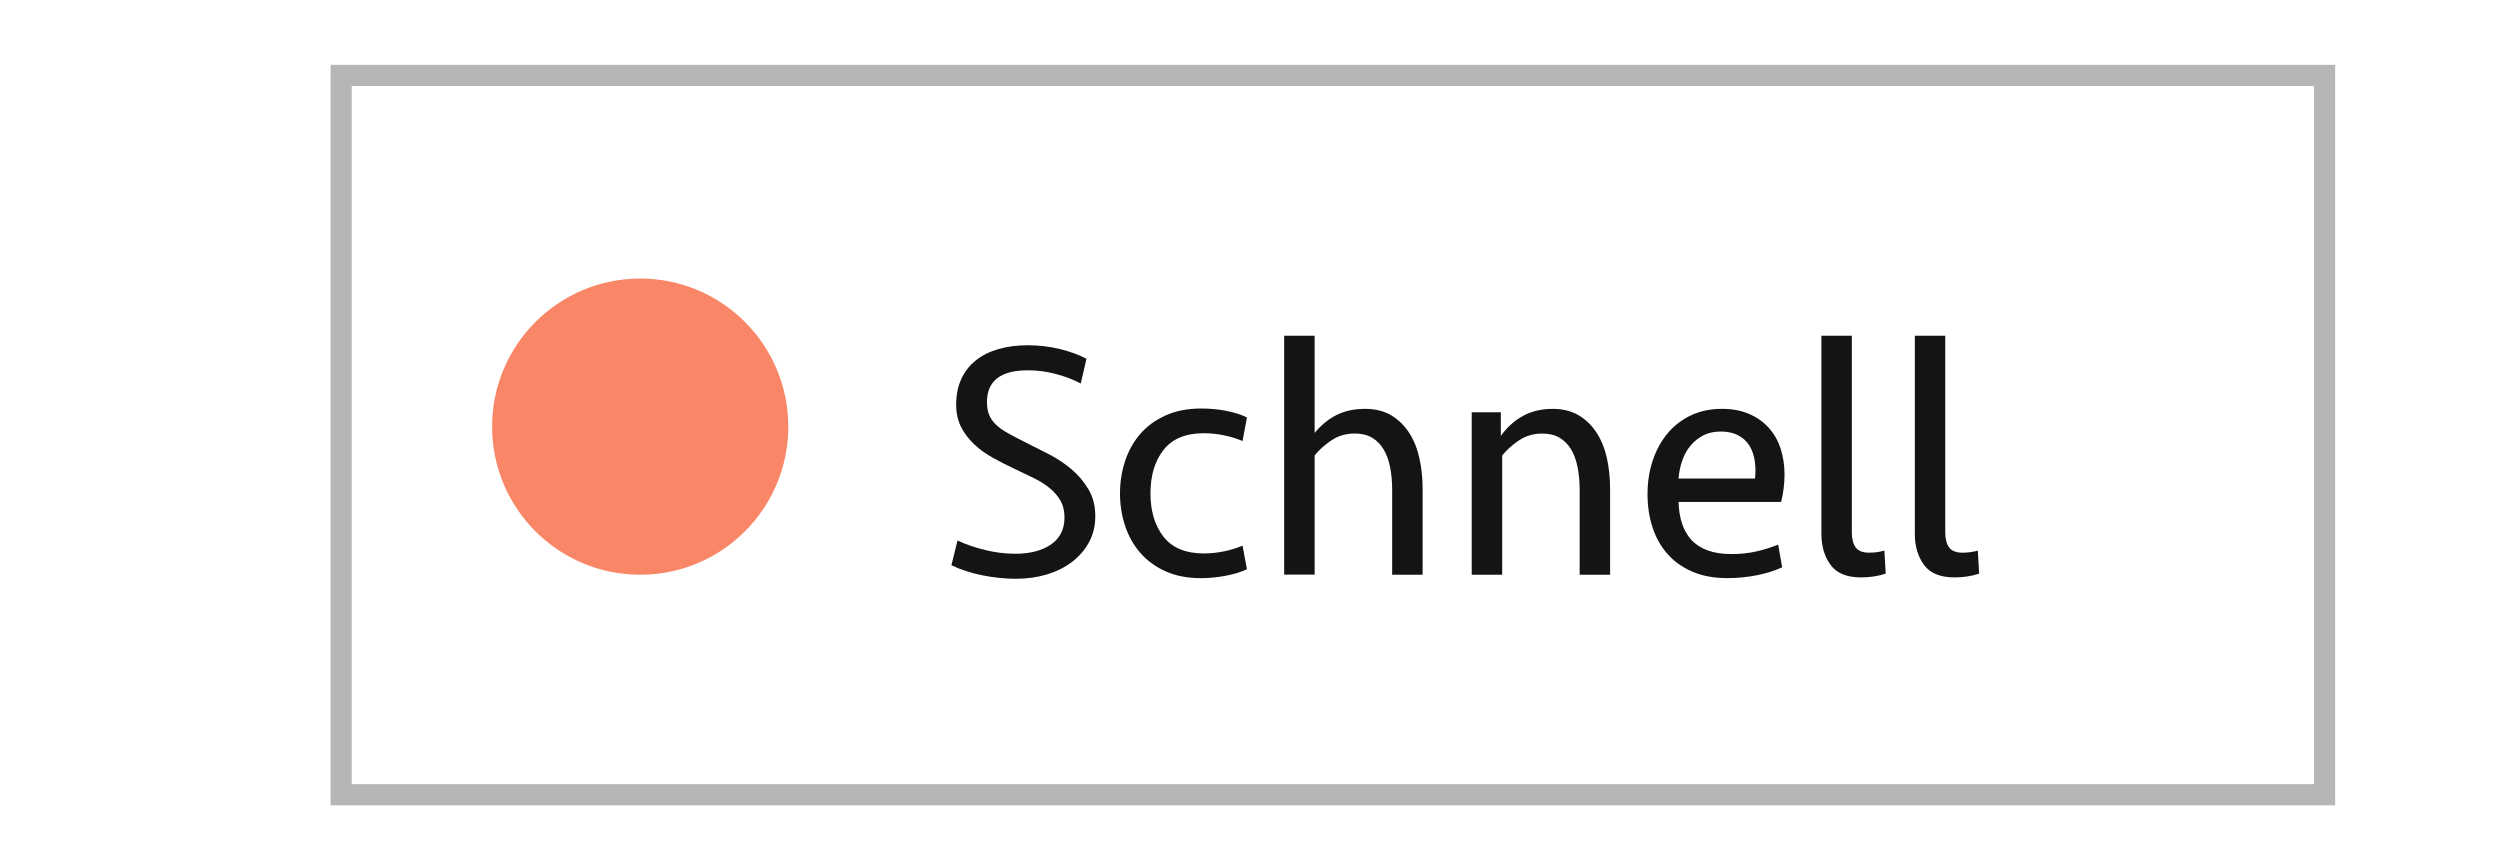
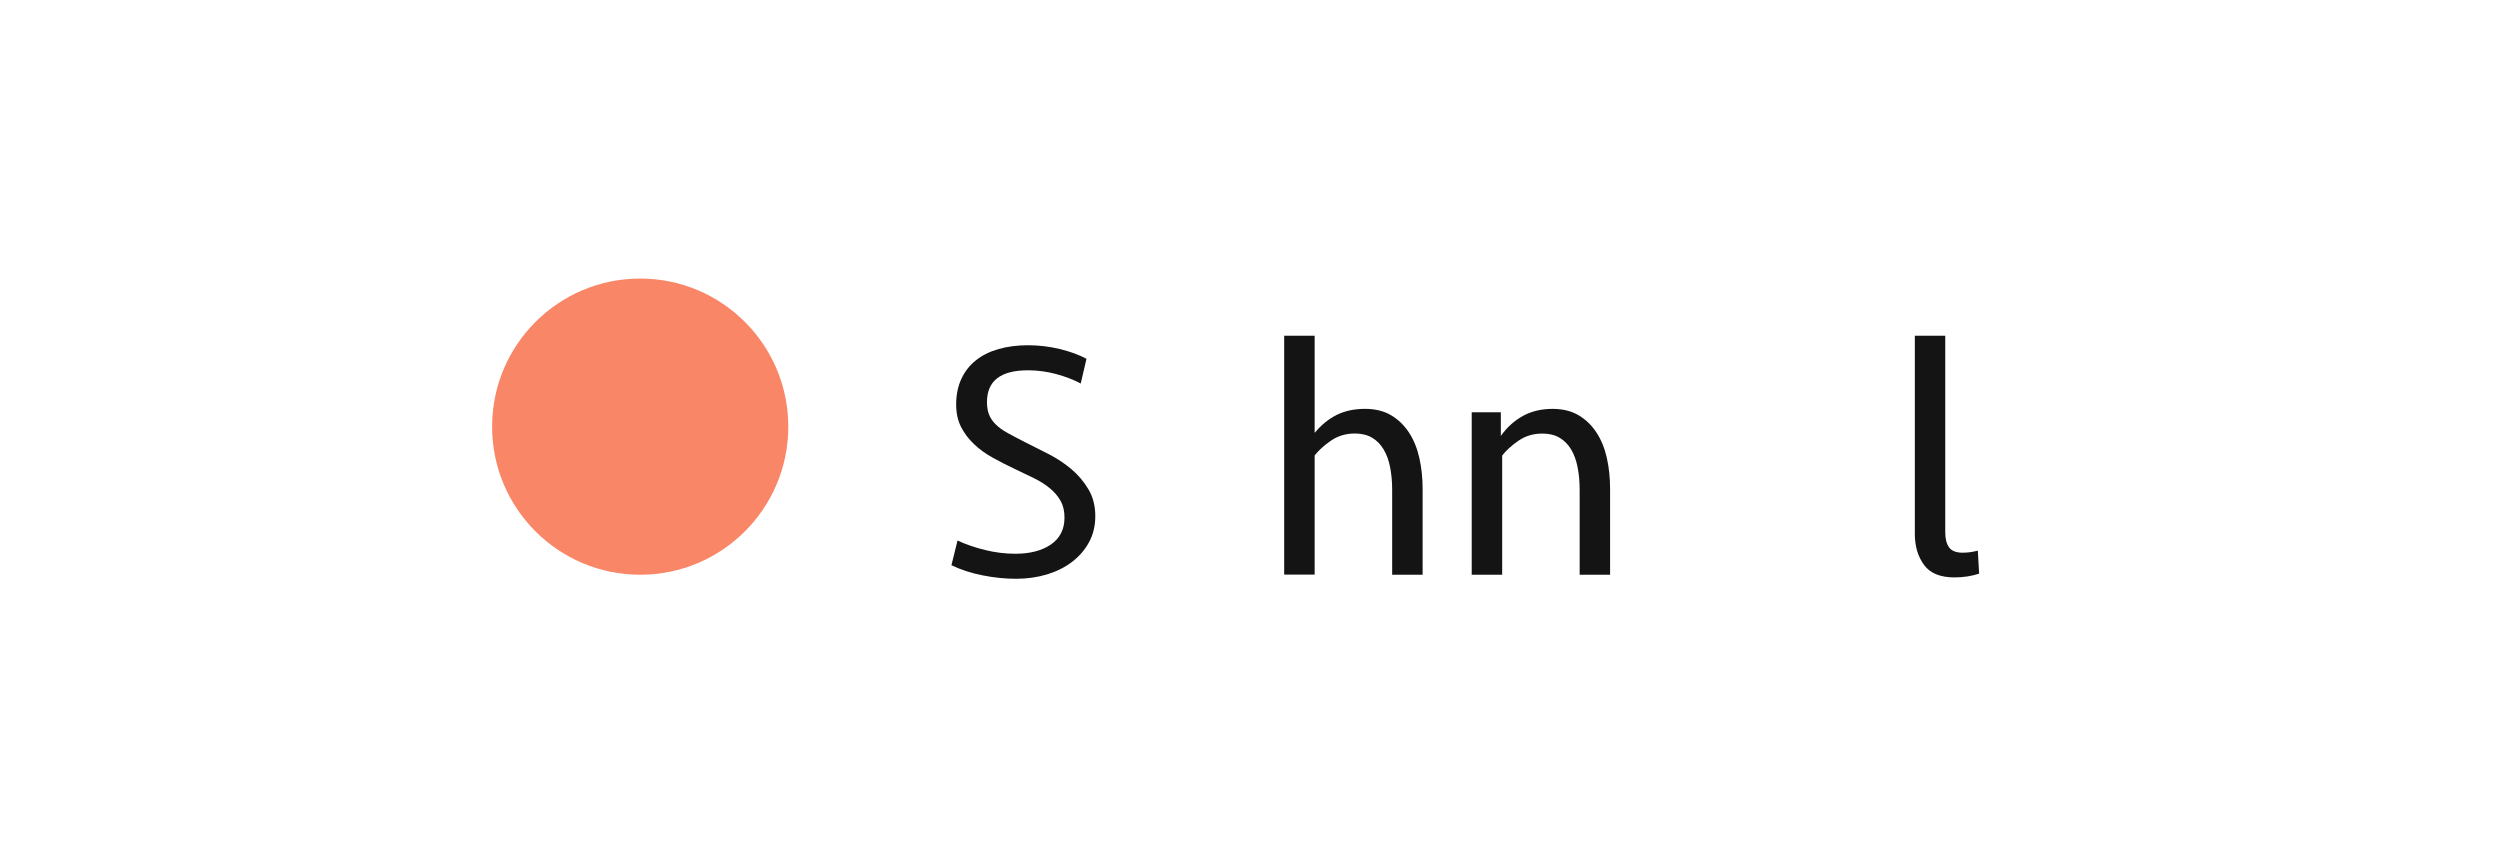
<svg xmlns="http://www.w3.org/2000/svg" id="Layer_1" x="0px" y="0px" width="118.167px" height="40.167px" viewBox="0 0 118.167 40.167" xml:space="preserve">
  <g id="Layer_2">
    <g>
      <path fill="#141414" d="M51.771,24.398c0,0.457-0.099,0.869-0.296,1.23c-0.197,0.363-0.464,0.672-0.8,0.928    c-0.336,0.258-0.731,0.455-1.184,0.594c-0.454,0.137-0.941,0.207-1.464,0.207c-0.512,0-1.038-0.053-1.576-0.16    c-0.539-0.105-1.032-0.266-1.48-0.48l0.288-1.168c0.395,0.184,0.829,0.332,1.304,0.449s0.952,0.176,1.432,0.176    c0.693,0,1.253-0.146,1.68-0.438c0.426-0.295,0.64-0.719,0.64-1.271c0-0.311-0.061-0.572-0.184-0.791s-0.291-0.416-0.504-0.592    c-0.213-0.178-0.461-0.334-0.744-0.475c-0.283-0.141-0.584-0.281-0.904-0.434c-0.363-0.17-0.712-0.35-1.048-0.535    s-0.632-0.396-0.888-0.641c-0.256-0.24-0.461-0.512-0.616-0.815c-0.155-0.304-0.232-0.658-0.232-1.063    c0-0.459,0.083-0.864,0.248-1.216c0.165-0.353,0.397-0.646,0.696-0.88c0.298-0.235,0.656-0.411,1.072-0.528    c0.416-0.117,0.875-0.176,1.376-0.176c0.512,0,1.01,0.059,1.496,0.176c0.486,0.117,0.909,0.271,1.272,0.464l-0.272,1.168    c-0.341-0.182-0.73-0.33-1.168-0.448c-0.438-0.117-0.88-0.176-1.328-0.176c-1.291,0-1.936,0.502-1.936,1.504    c0,0.225,0.032,0.419,0.096,0.584c0.064,0.166,0.168,0.32,0.312,0.464c0.144,0.145,0.336,0.283,0.576,0.416    c0.24,0.134,0.53,0.286,0.872,0.457c0.341,0.17,0.704,0.354,1.088,0.551c0.384,0.199,0.736,0.435,1.056,0.705    c0.32,0.271,0.586,0.59,0.8,0.95C51.665,23.496,51.771,23.917,51.771,24.398z" />
-       <path fill="#141414" d="M56.779,19.309c0.426,0,0.827,0.038,1.2,0.114c0.373,0.075,0.693,0.178,0.96,0.308l-0.208,1.115    c-0.278-0.117-0.574-0.209-0.888-0.272c-0.315-0.064-0.627-0.097-0.936-0.097c-0.864,0-1.501,0.263-1.912,0.791    c-0.411,0.524-0.616,1.209-0.616,2.051c0,0.841,0.205,1.522,0.616,2.05c0.411,0.526,1.048,0.791,1.912,0.791    c0.309,0,0.621-0.033,0.936-0.097c0.314-0.063,0.61-0.155,0.888-0.272l0.208,1.114c-0.267,0.13-0.603,0.232-1.008,0.31    c-0.405,0.074-0.79,0.113-1.152,0.113c-0.64,0-1.2-0.106-1.68-0.32c-0.48-0.215-0.88-0.506-1.2-0.875    c-0.32-0.368-0.56-0.795-0.72-1.282c-0.16-0.485-0.24-0.996-0.24-1.529c0-0.534,0.08-1.045,0.24-1.53    c0.16-0.485,0.4-0.914,0.72-1.284c0.32-0.369,0.72-0.66,1.2-0.874C55.579,19.418,56.139,19.309,56.779,19.309z" />
      <path fill="#141414" d="M60.699,27.166V15.869h1.44v4.592c0.31-0.373,0.655-0.656,1.04-0.848c0.384-0.192,0.832-0.288,1.344-0.288    c0.48,0,0.891,0.102,1.232,0.304c0.341,0.203,0.623,0.478,0.848,0.824c0.225,0.347,0.387,0.75,0.488,1.208    c0.101,0.457,0.152,0.941,0.152,1.455v4.049h-1.44v-4c0-0.396-0.032-0.756-0.097-1.08c-0.063-0.326-0.166-0.605-0.306-0.84    c-0.139-0.236-0.317-0.42-0.544-0.555c-0.225-0.133-0.496-0.2-0.814-0.2c-0.426,0-0.805,0.112-1.127,0.334    c-0.326,0.223-0.584,0.459-0.776,0.703v5.633h-1.44V27.166z" />
      <path fill="#141414" d="M69.563,27.166v-7.68h1.376v1.12c0.287-0.405,0.635-0.72,1.04-0.944c0.405-0.224,0.874-0.336,1.408-0.336    c0.479,0,0.89,0.102,1.231,0.304c0.342,0.203,0.623,0.478,0.848,0.824s0.387,0.75,0.488,1.208c0.101,0.459,0.15,0.943,0.15,1.455    v4.049h-1.439v-4c0-0.395-0.031-0.756-0.097-1.08c-0.063-0.326-0.165-0.604-0.304-0.84c-0.141-0.233-0.32-0.42-0.544-0.553    c-0.226-0.133-0.497-0.2-0.816-0.2c-0.427,0-0.803,0.112-1.128,0.336c-0.324,0.223-0.584,0.459-0.773,0.703v5.633H69.563    L69.563,27.166z" />
-       <path fill="#141414" d="M81.386,19.325c0.49,0,0.92,0.08,1.287,0.24c0.369,0.159,0.678,0.378,0.929,0.655    c0.251,0.278,0.438,0.605,0.56,0.984c0.123,0.379,0.187,0.787,0.187,1.225s-0.056,0.869-0.16,1.295h-4.849    c0.011,0.375,0.062,0.711,0.16,1.01c0.097,0.299,0.242,0.557,0.438,0.775c0.196,0.218,0.453,0.387,0.769,0.504    c0.314,0.117,0.695,0.176,1.146,0.176c0.416,0,0.81-0.043,1.176-0.127c0.368-0.086,0.707-0.193,1.019-0.32l0.189,1.072    c-0.342,0.158-0.736,0.285-1.189,0.375c-0.455,0.09-0.92,0.137-1.4,0.137c-0.641,0-1.197-0.104-1.672-0.312    c-0.475-0.209-0.867-0.49-1.176-0.849c-0.312-0.356-0.543-0.776-0.696-1.256c-0.155-0.479-0.231-0.998-0.231-1.554    s0.08-1.076,0.239-1.567c0.16-0.49,0.394-0.92,0.696-1.289c0.304-0.368,0.675-0.656,1.111-0.864    C80.351,19.429,80.841,19.325,81.386,19.325z M81.337,20.397c-0.311,0-0.582,0.059-0.815,0.176    c-0.233,0.118-0.438,0.278-0.606,0.479c-0.172,0.203-0.306,0.441-0.399,0.713c-0.097,0.271-0.155,0.557-0.177,0.855h3.615    c0.031-0.301,0.026-0.584-0.017-0.855s-0.128-0.51-0.256-0.713c-0.128-0.201-0.304-0.361-0.528-0.479    C81.93,20.456,81.658,20.397,81.337,20.397z" />
-       <path fill="#141414" d="M87.53,25.167c0,0.309,0.062,0.545,0.185,0.711c0.123,0.164,0.334,0.246,0.634,0.246    c0.233,0,0.476-0.031,0.72-0.098l0.062,1.088c-0.353,0.117-0.739,0.178-1.168,0.178c-0.672,0-1.15-0.197-1.438-0.592    c-0.288-0.396-0.433-0.881-0.433-1.455v-9.376h1.438V25.167z" />
      <path fill="#141414" d="M91.946,25.167c0,0.309,0.062,0.545,0.185,0.711c0.123,0.164,0.334,0.246,0.634,0.246    c0.233,0,0.476-0.031,0.72-0.098l0.062,1.088c-0.353,0.117-0.739,0.178-1.168,0.178c-0.672,0-1.15-0.197-1.438-0.592    c-0.288-0.396-0.433-0.881-0.433-1.455v-9.376h1.438V25.167L91.946,25.167z" />
    </g>
-     <rect x="16.125" y="3.565" fill="none" stroke="#B8B5B5" width="93.75" height="34" />
    <path fill="#F98667" d="M30.26,27.166c3.866,0,7-3.133,7-7c0-3.866-3.134-7-7-7c-3.866,0-7,3.134-7,7   C23.26,24.033,26.394,27.166,30.26,27.166" />
  </g>
</svg>